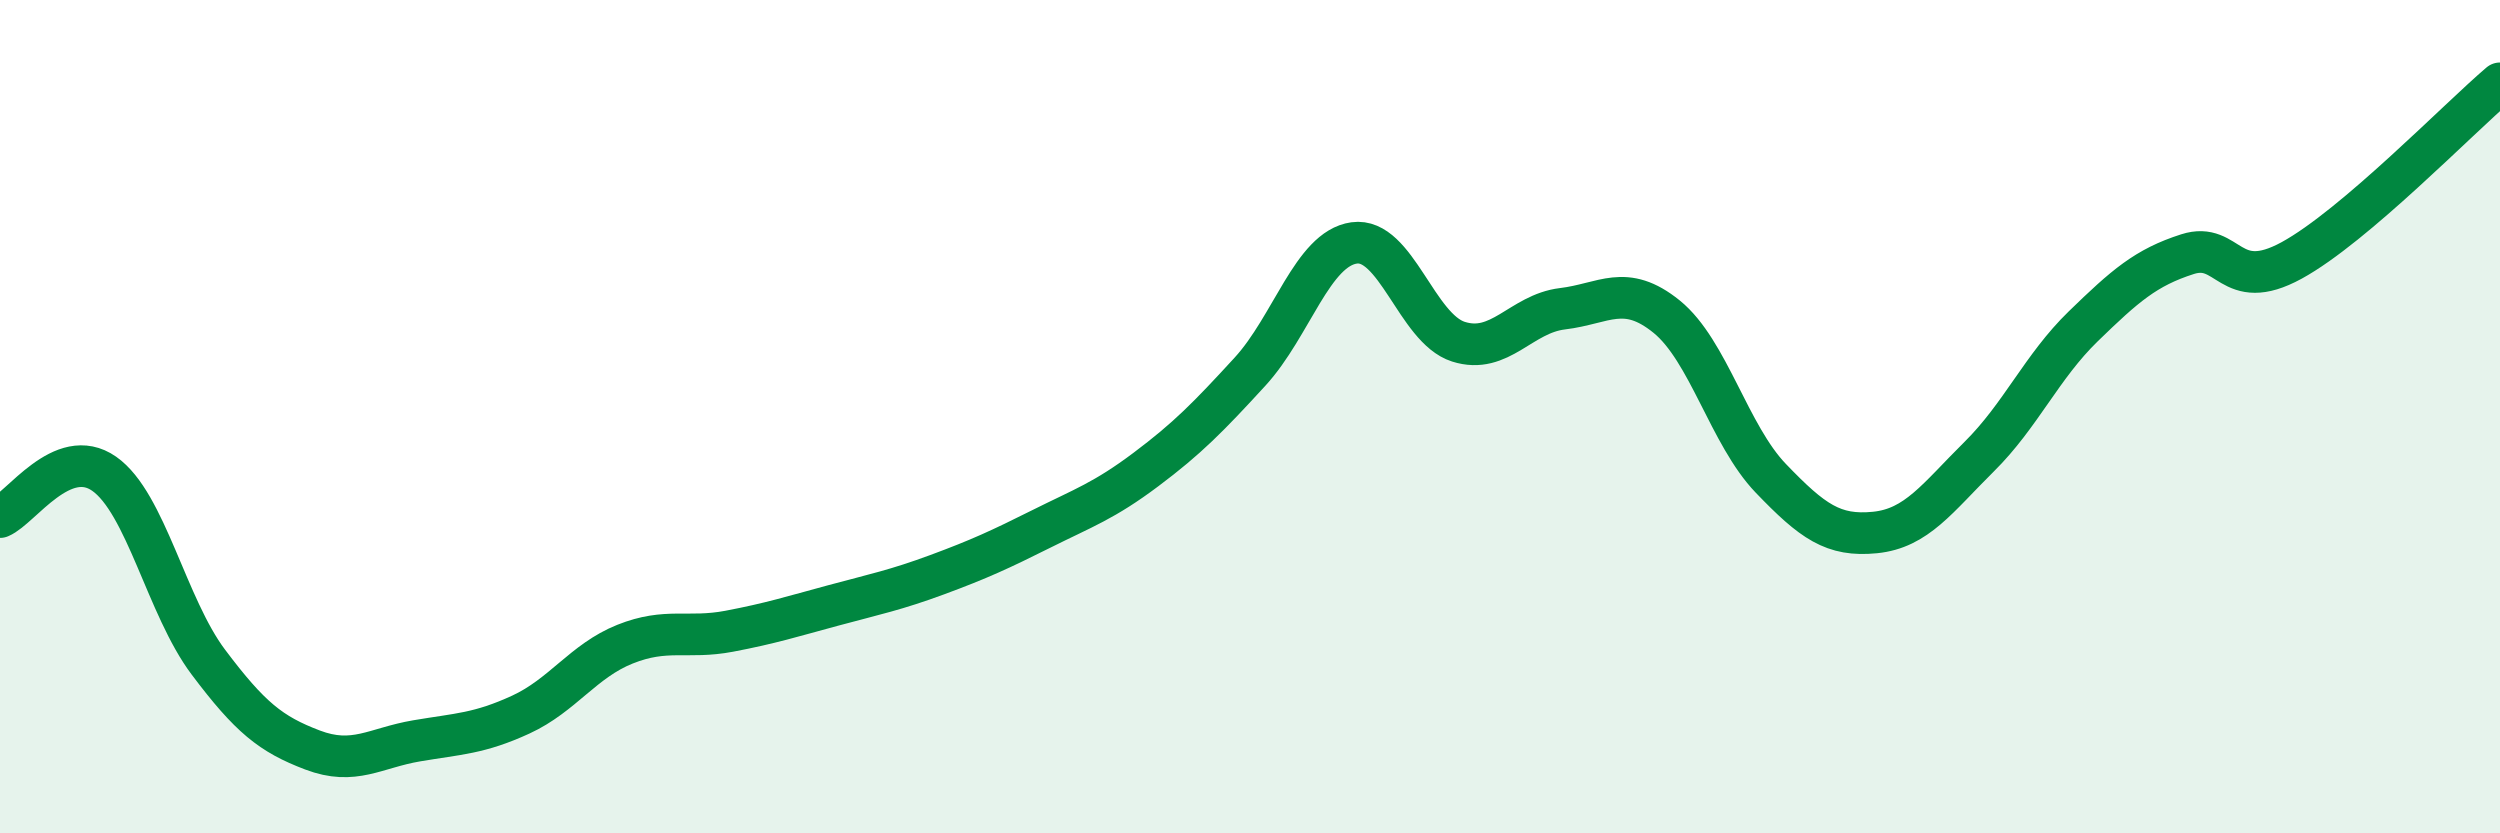
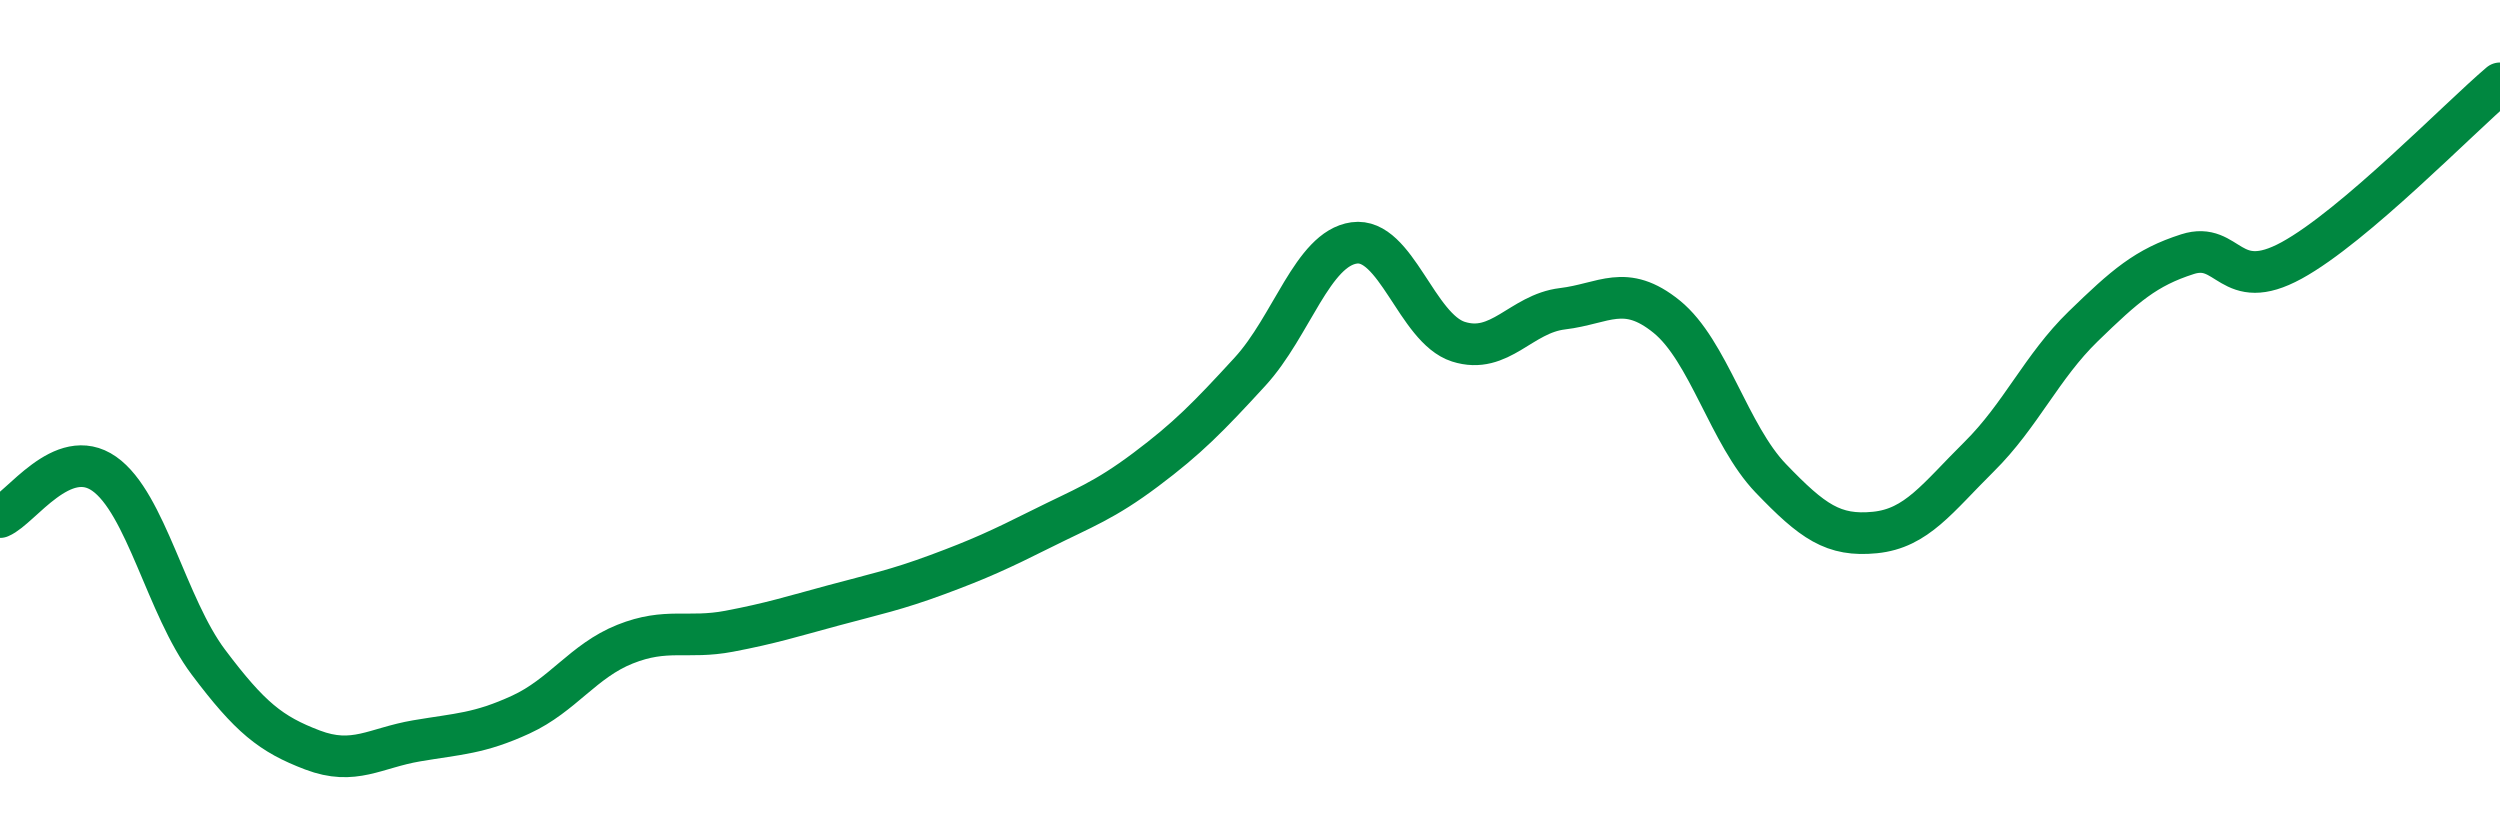
<svg xmlns="http://www.w3.org/2000/svg" width="60" height="20" viewBox="0 0 60 20">
-   <path d="M 0,12.41 C 0.5,12.2 1.5,10.67 2.5,11.37 C 3.5,12.07 4,14.56 5,15.89 C 6,17.22 6.5,17.62 7.5,18 C 8.5,18.38 9,17.95 10,17.78 C 11,17.61 11.5,17.61 12.5,17.15 C 13.5,16.69 14,15.86 15,15.46 C 16,15.06 16.5,15.34 17.5,15.15 C 18.5,14.96 19,14.8 20,14.53 C 21,14.26 21.5,14.16 22.5,13.79 C 23.5,13.42 24,13.19 25,12.69 C 26,12.19 26.5,12.02 27.5,11.27 C 28.5,10.52 29,10.01 30,8.92 C 31,7.83 31.5,5.97 32.5,5.83 C 33.5,5.69 34,7.88 35,8.2 C 36,8.52 36.5,7.53 37.5,7.41 C 38.5,7.29 39,6.79 40,7.6 C 41,8.41 41.5,10.44 42.5,11.48 C 43.5,12.52 44,12.88 45,12.78 C 46,12.68 46.5,11.95 47.5,10.96 C 48.5,9.97 49,8.8 50,7.83 C 51,6.86 51.5,6.42 52.5,6.1 C 53.5,5.78 53.5,7.07 55,6.25 C 56.5,5.43 59,2.85 60,2L60 20L0 20Z" fill="#008740" opacity="0.1" stroke-linecap="round" stroke-linejoin="round" />
  <path d="M 0,12.41 C 0.5,12.2 1.5,10.67 2.5,11.37 C 3.5,12.07 4,14.56 5,15.89 C 6,17.22 6.5,17.62 7.5,18 C 8.5,18.38 9,17.95 10,17.78 C 11,17.61 11.5,17.61 12.5,17.15 C 13.5,16.69 14,15.86 15,15.46 C 16,15.06 16.5,15.34 17.5,15.15 C 18.5,14.96 19,14.8 20,14.53 C 21,14.26 21.5,14.16 22.5,13.79 C 23.5,13.42 24,13.19 25,12.69 C 26,12.19 26.5,12.02 27.5,11.27 C 28.5,10.52 29,10.01 30,8.92 C 31,7.83 31.5,5.97 32.5,5.83 C 33.5,5.69 34,7.88 35,8.2 C 36,8.52 36.5,7.53 37.5,7.41 C 38.5,7.29 39,6.79 40,7.6 C 41,8.41 41.5,10.44 42.5,11.48 C 43.5,12.52 44,12.88 45,12.78 C 46,12.68 46.5,11.95 47.5,10.96 C 48.5,9.97 49,8.8 50,7.83 C 51,6.86 51.5,6.42 52.5,6.1 C 53.5,5.78 53.5,7.07 55,6.25 C 56.5,5.43 59,2.85 60,2" stroke="#008740" stroke-width="1" fill="none" stroke-linecap="round" stroke-linejoin="round" />
</svg>